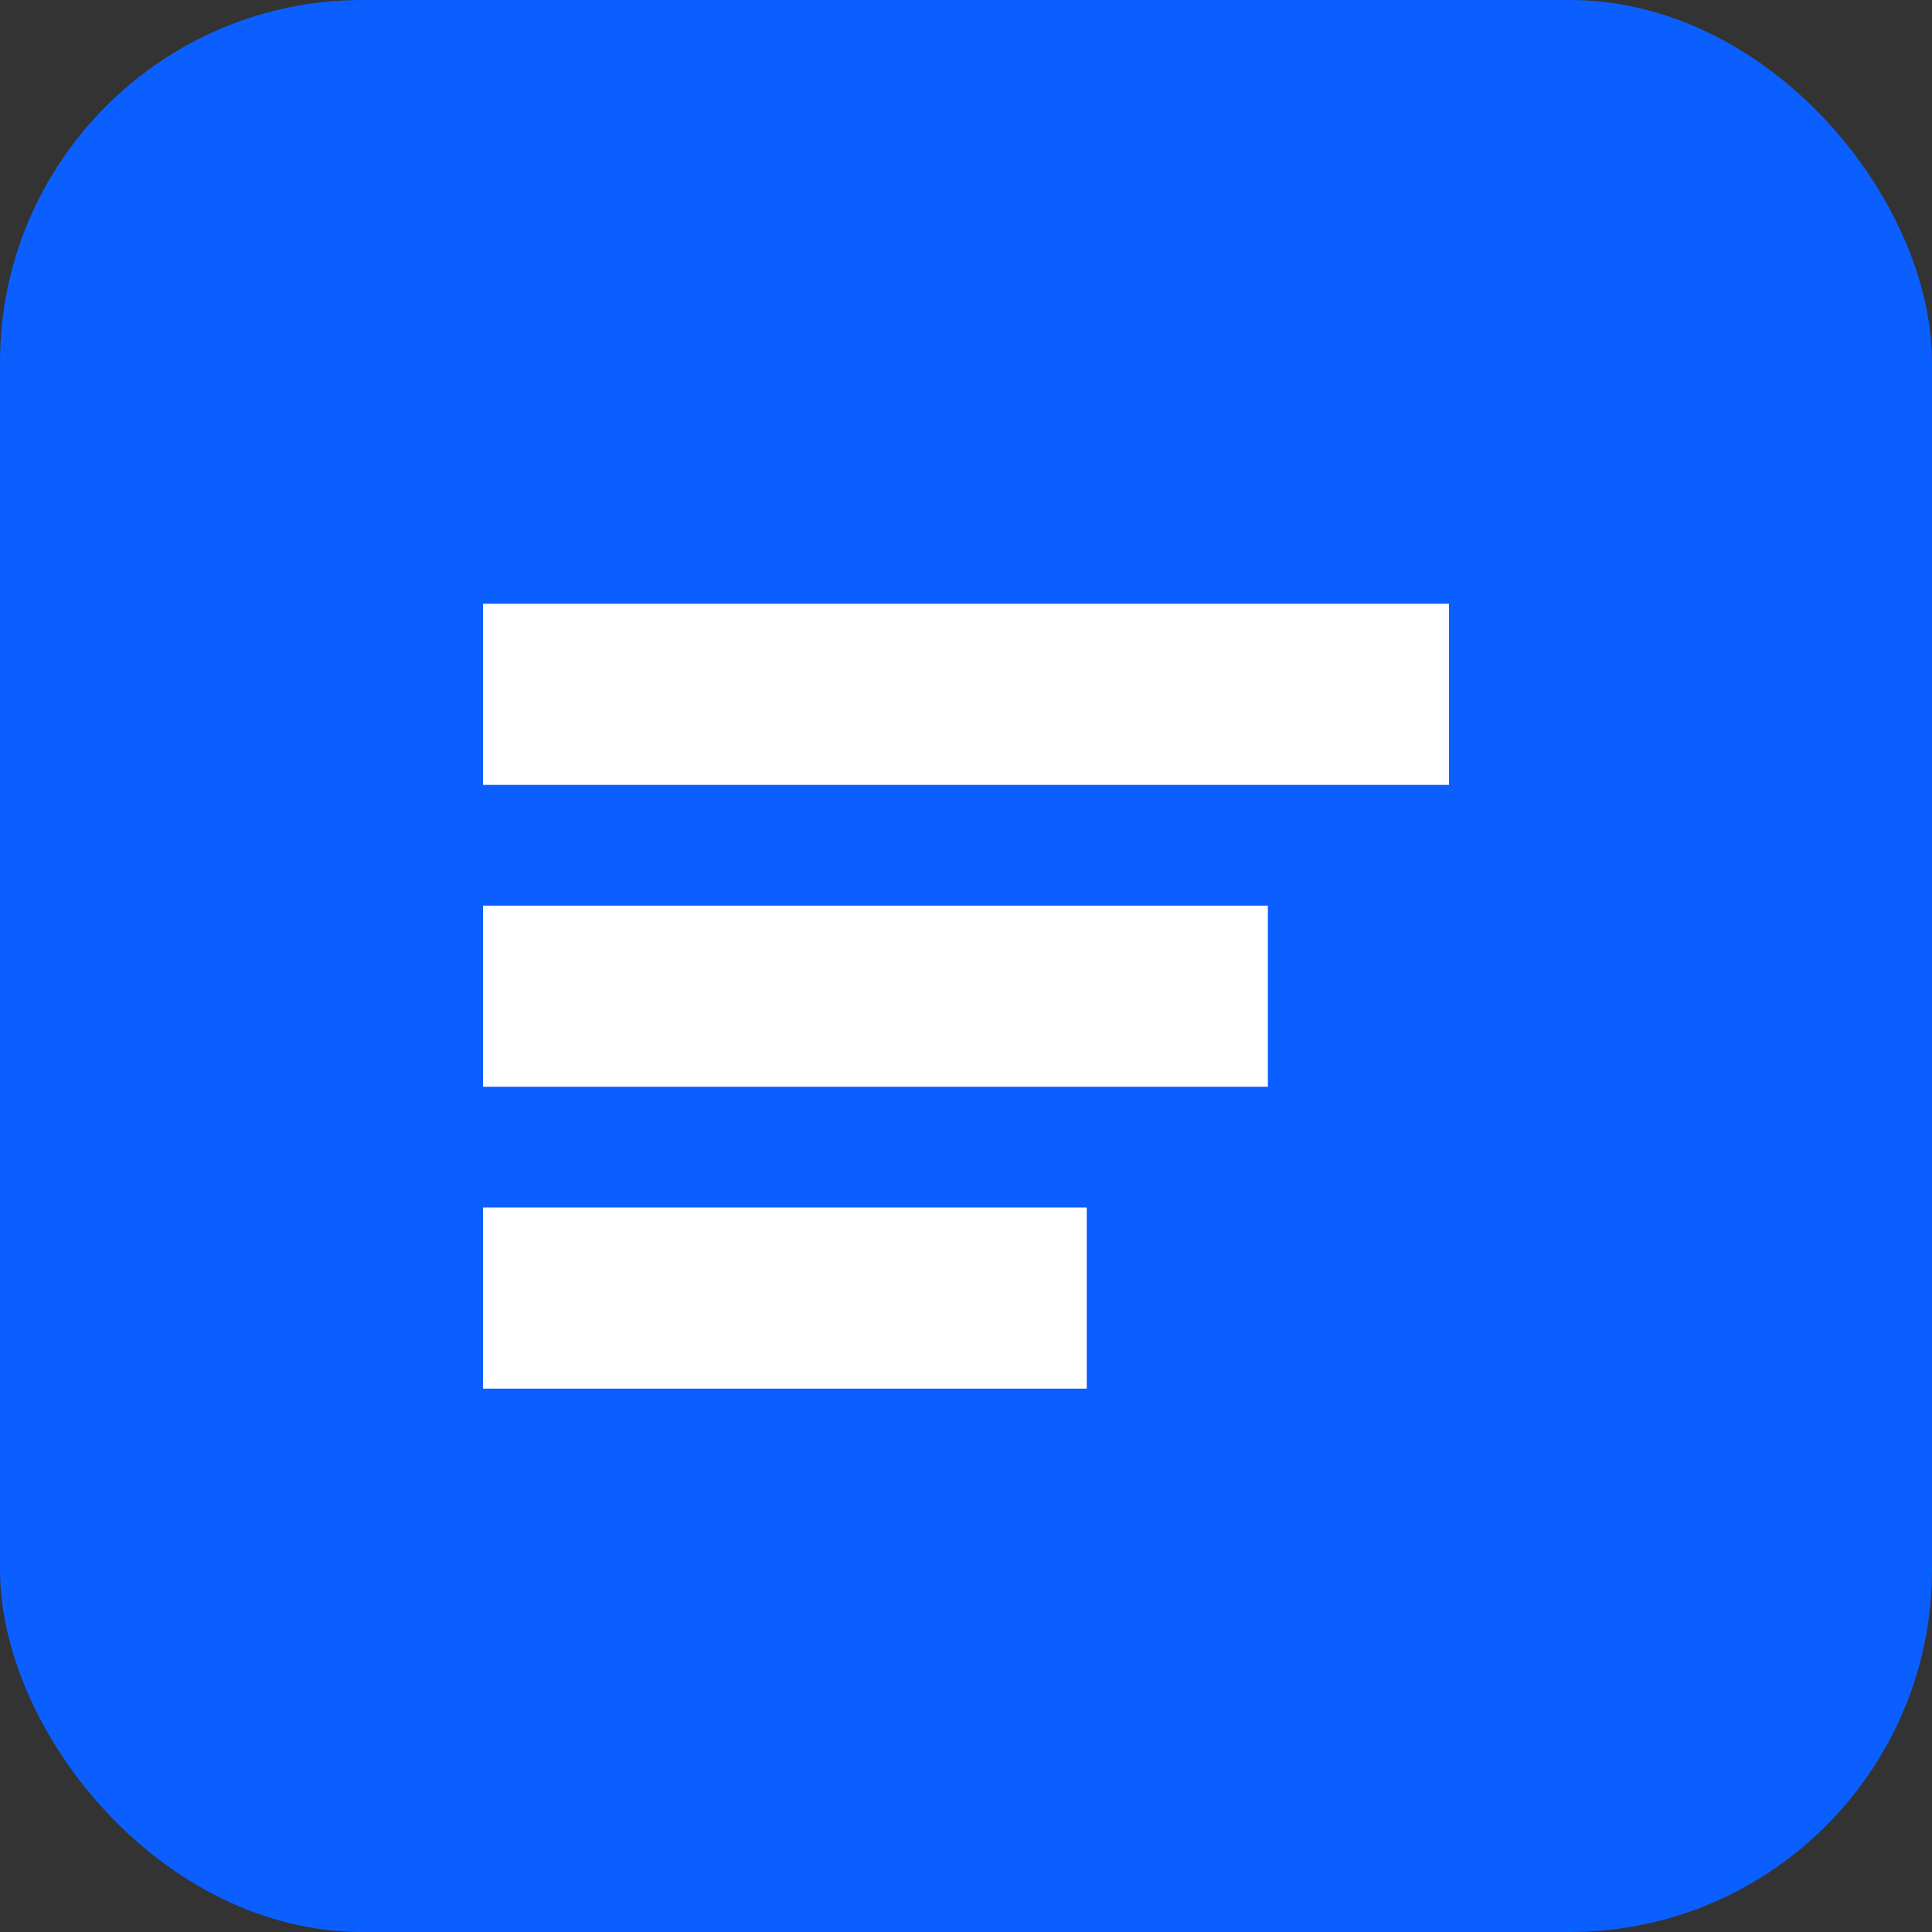
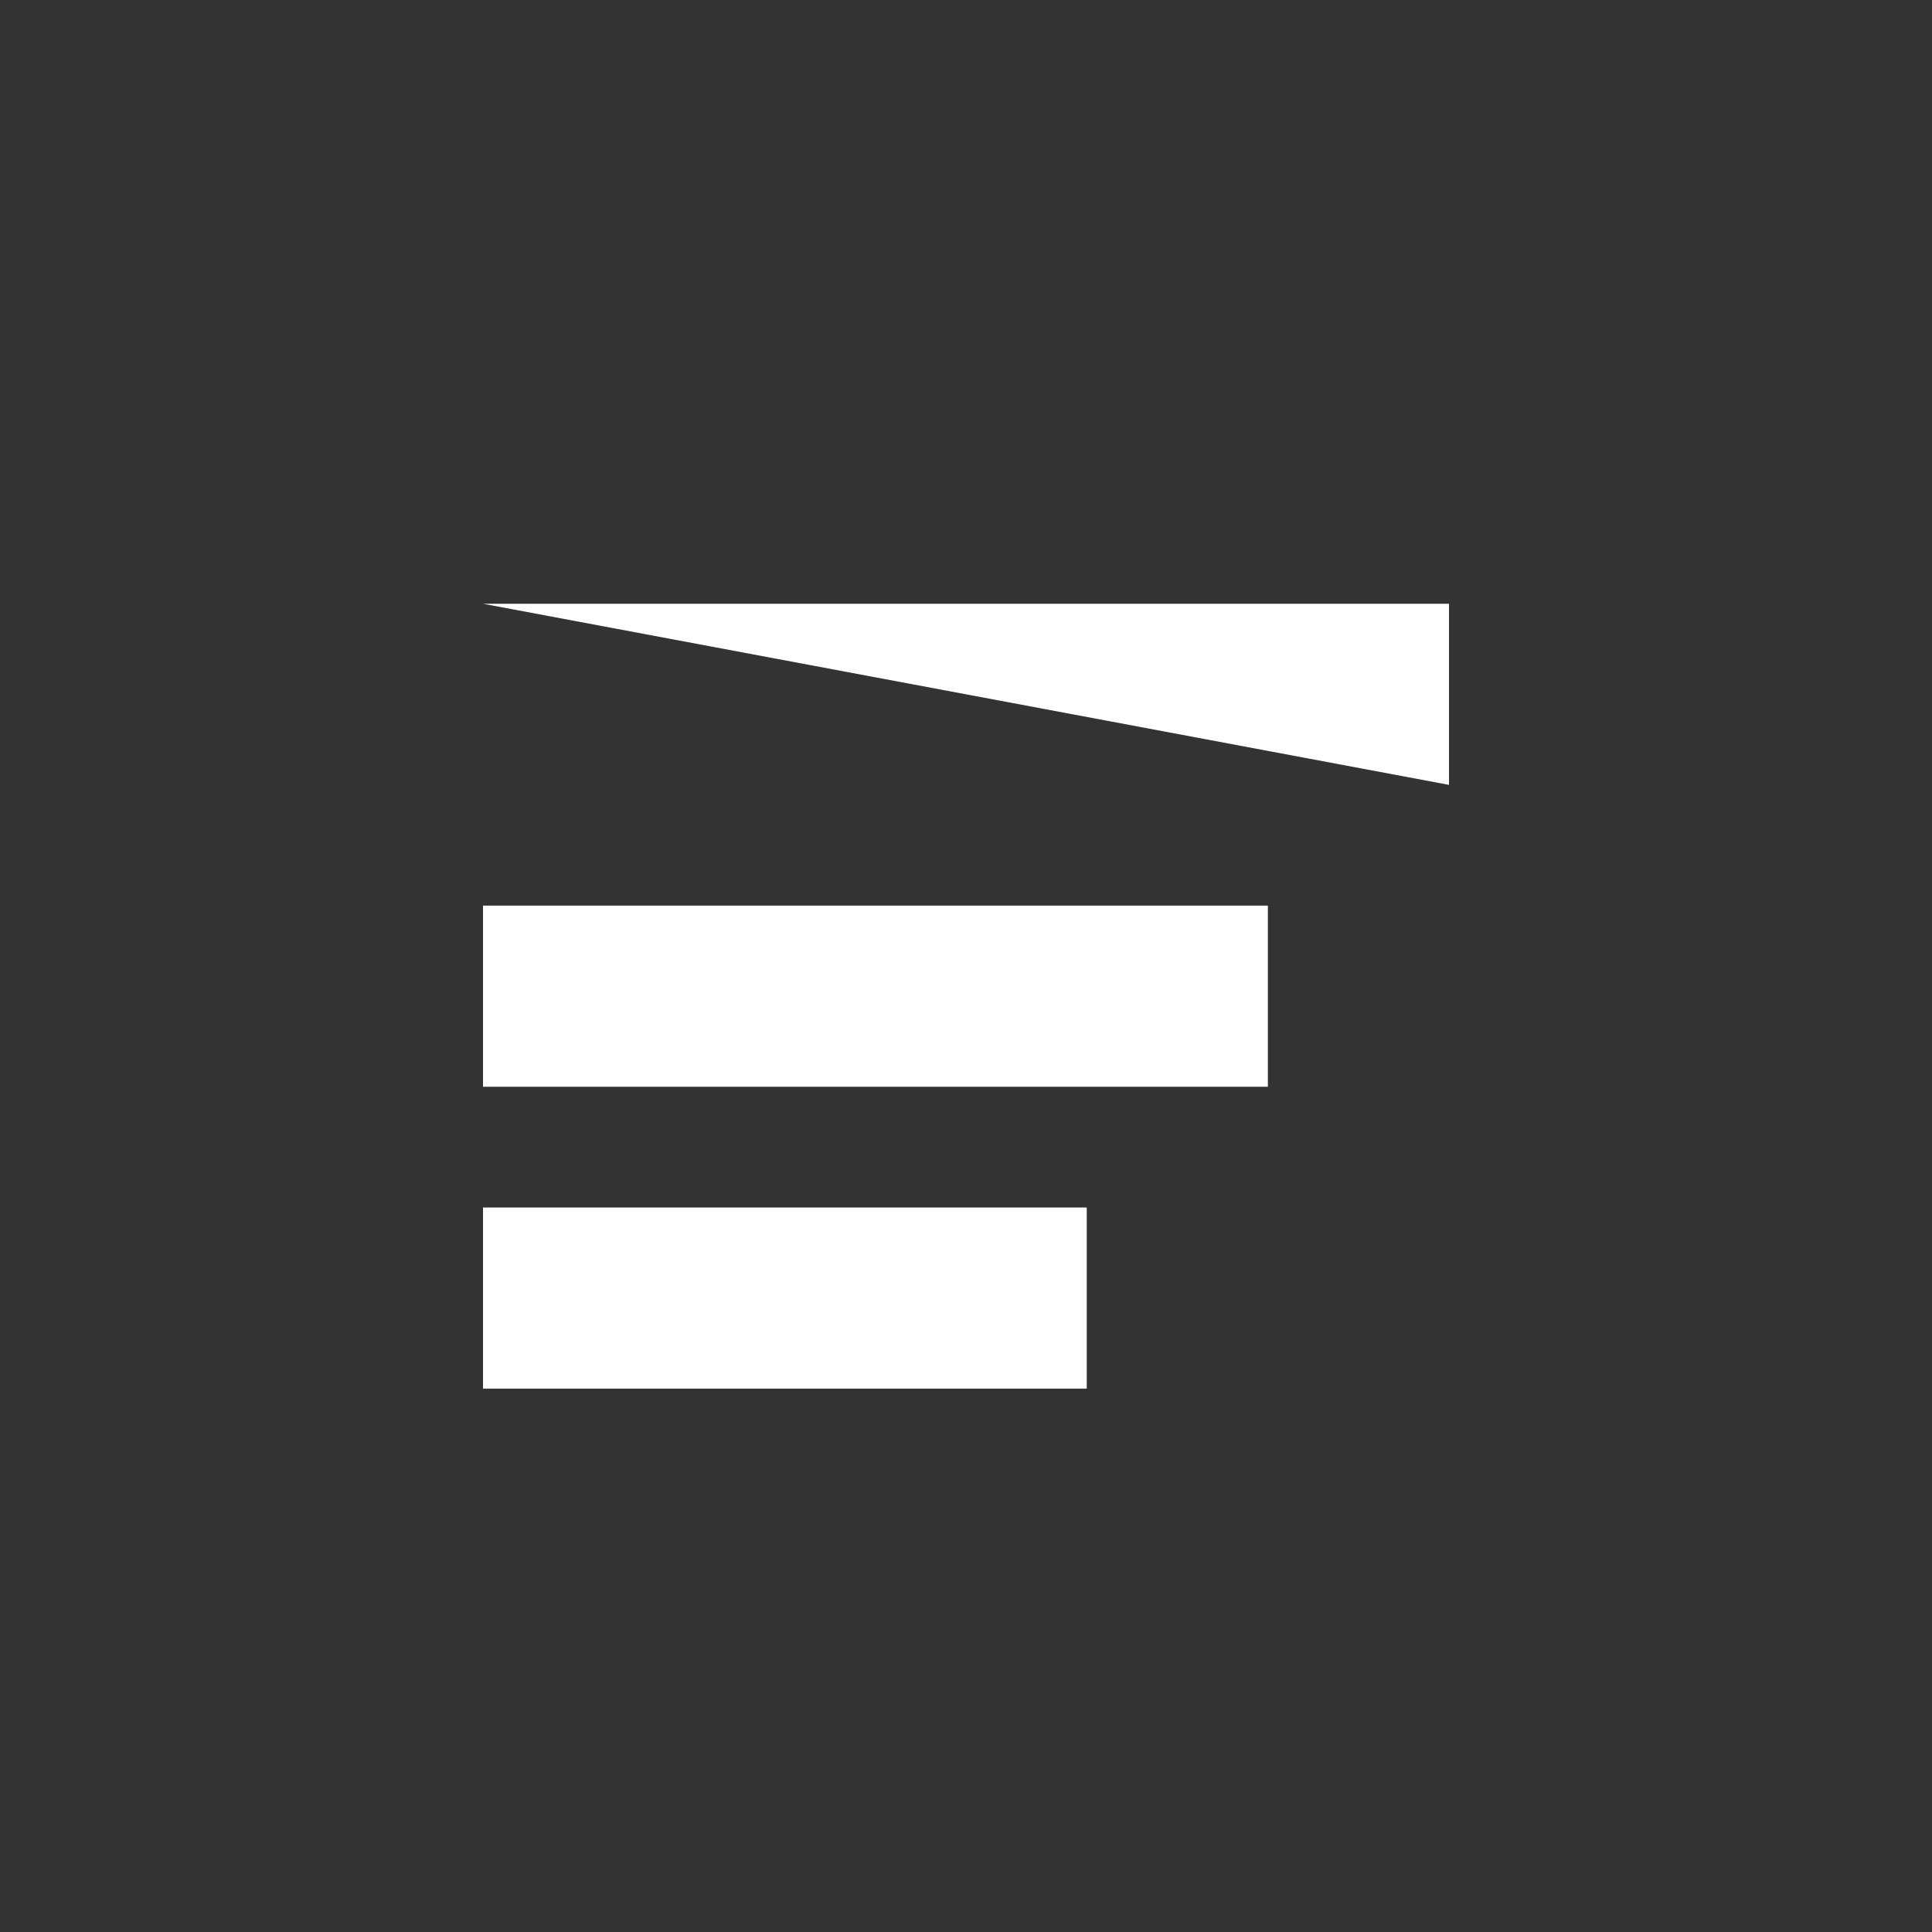
<svg xmlns="http://www.w3.org/2000/svg" viewBox="0 0 64 64">
  <rect x="0" y="0" width="64" height="64" fill="#333333" stroke="none" />
-   <rect width="64" height="64" rx="12" fill="#0b5fff" />
-   <path d="M16 20h32v6H16zm0 10h26v6H16zm0 10h20v6H16z" fill="white" />
+   <path d="M16 20h32v6zm0 10h26v6H16zm0 10h20v6H16z" fill="white" />
</svg>